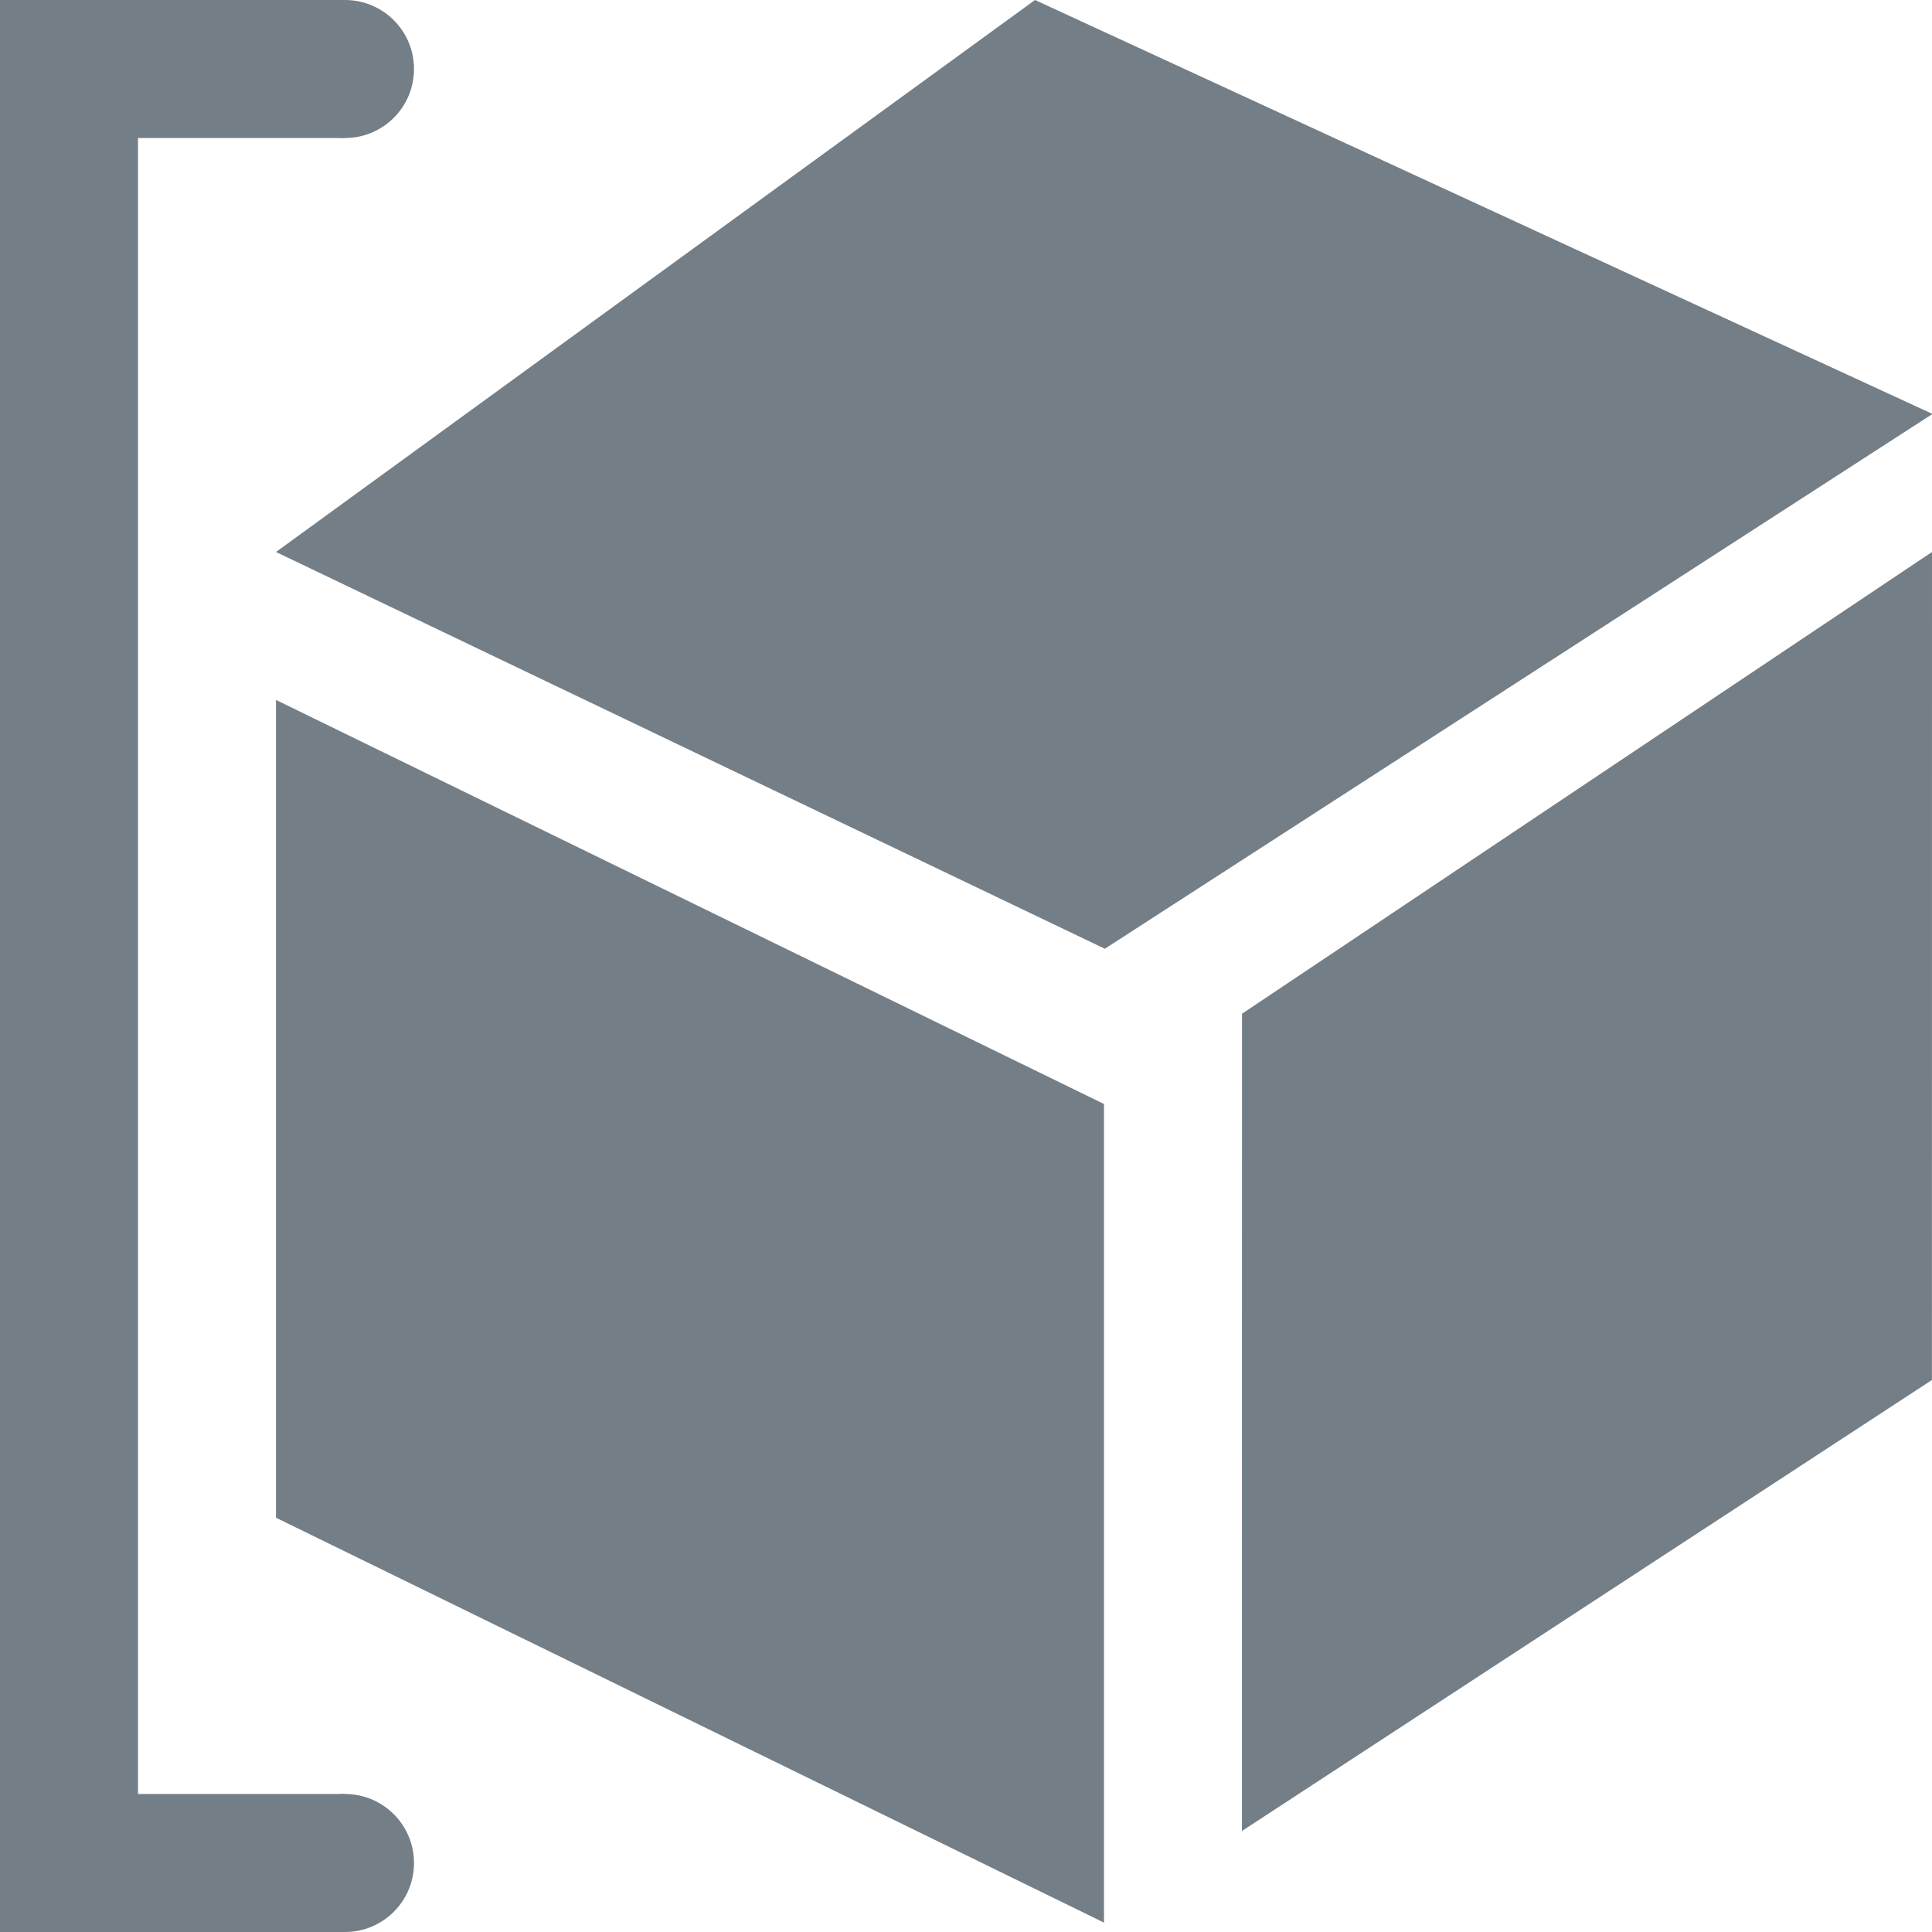
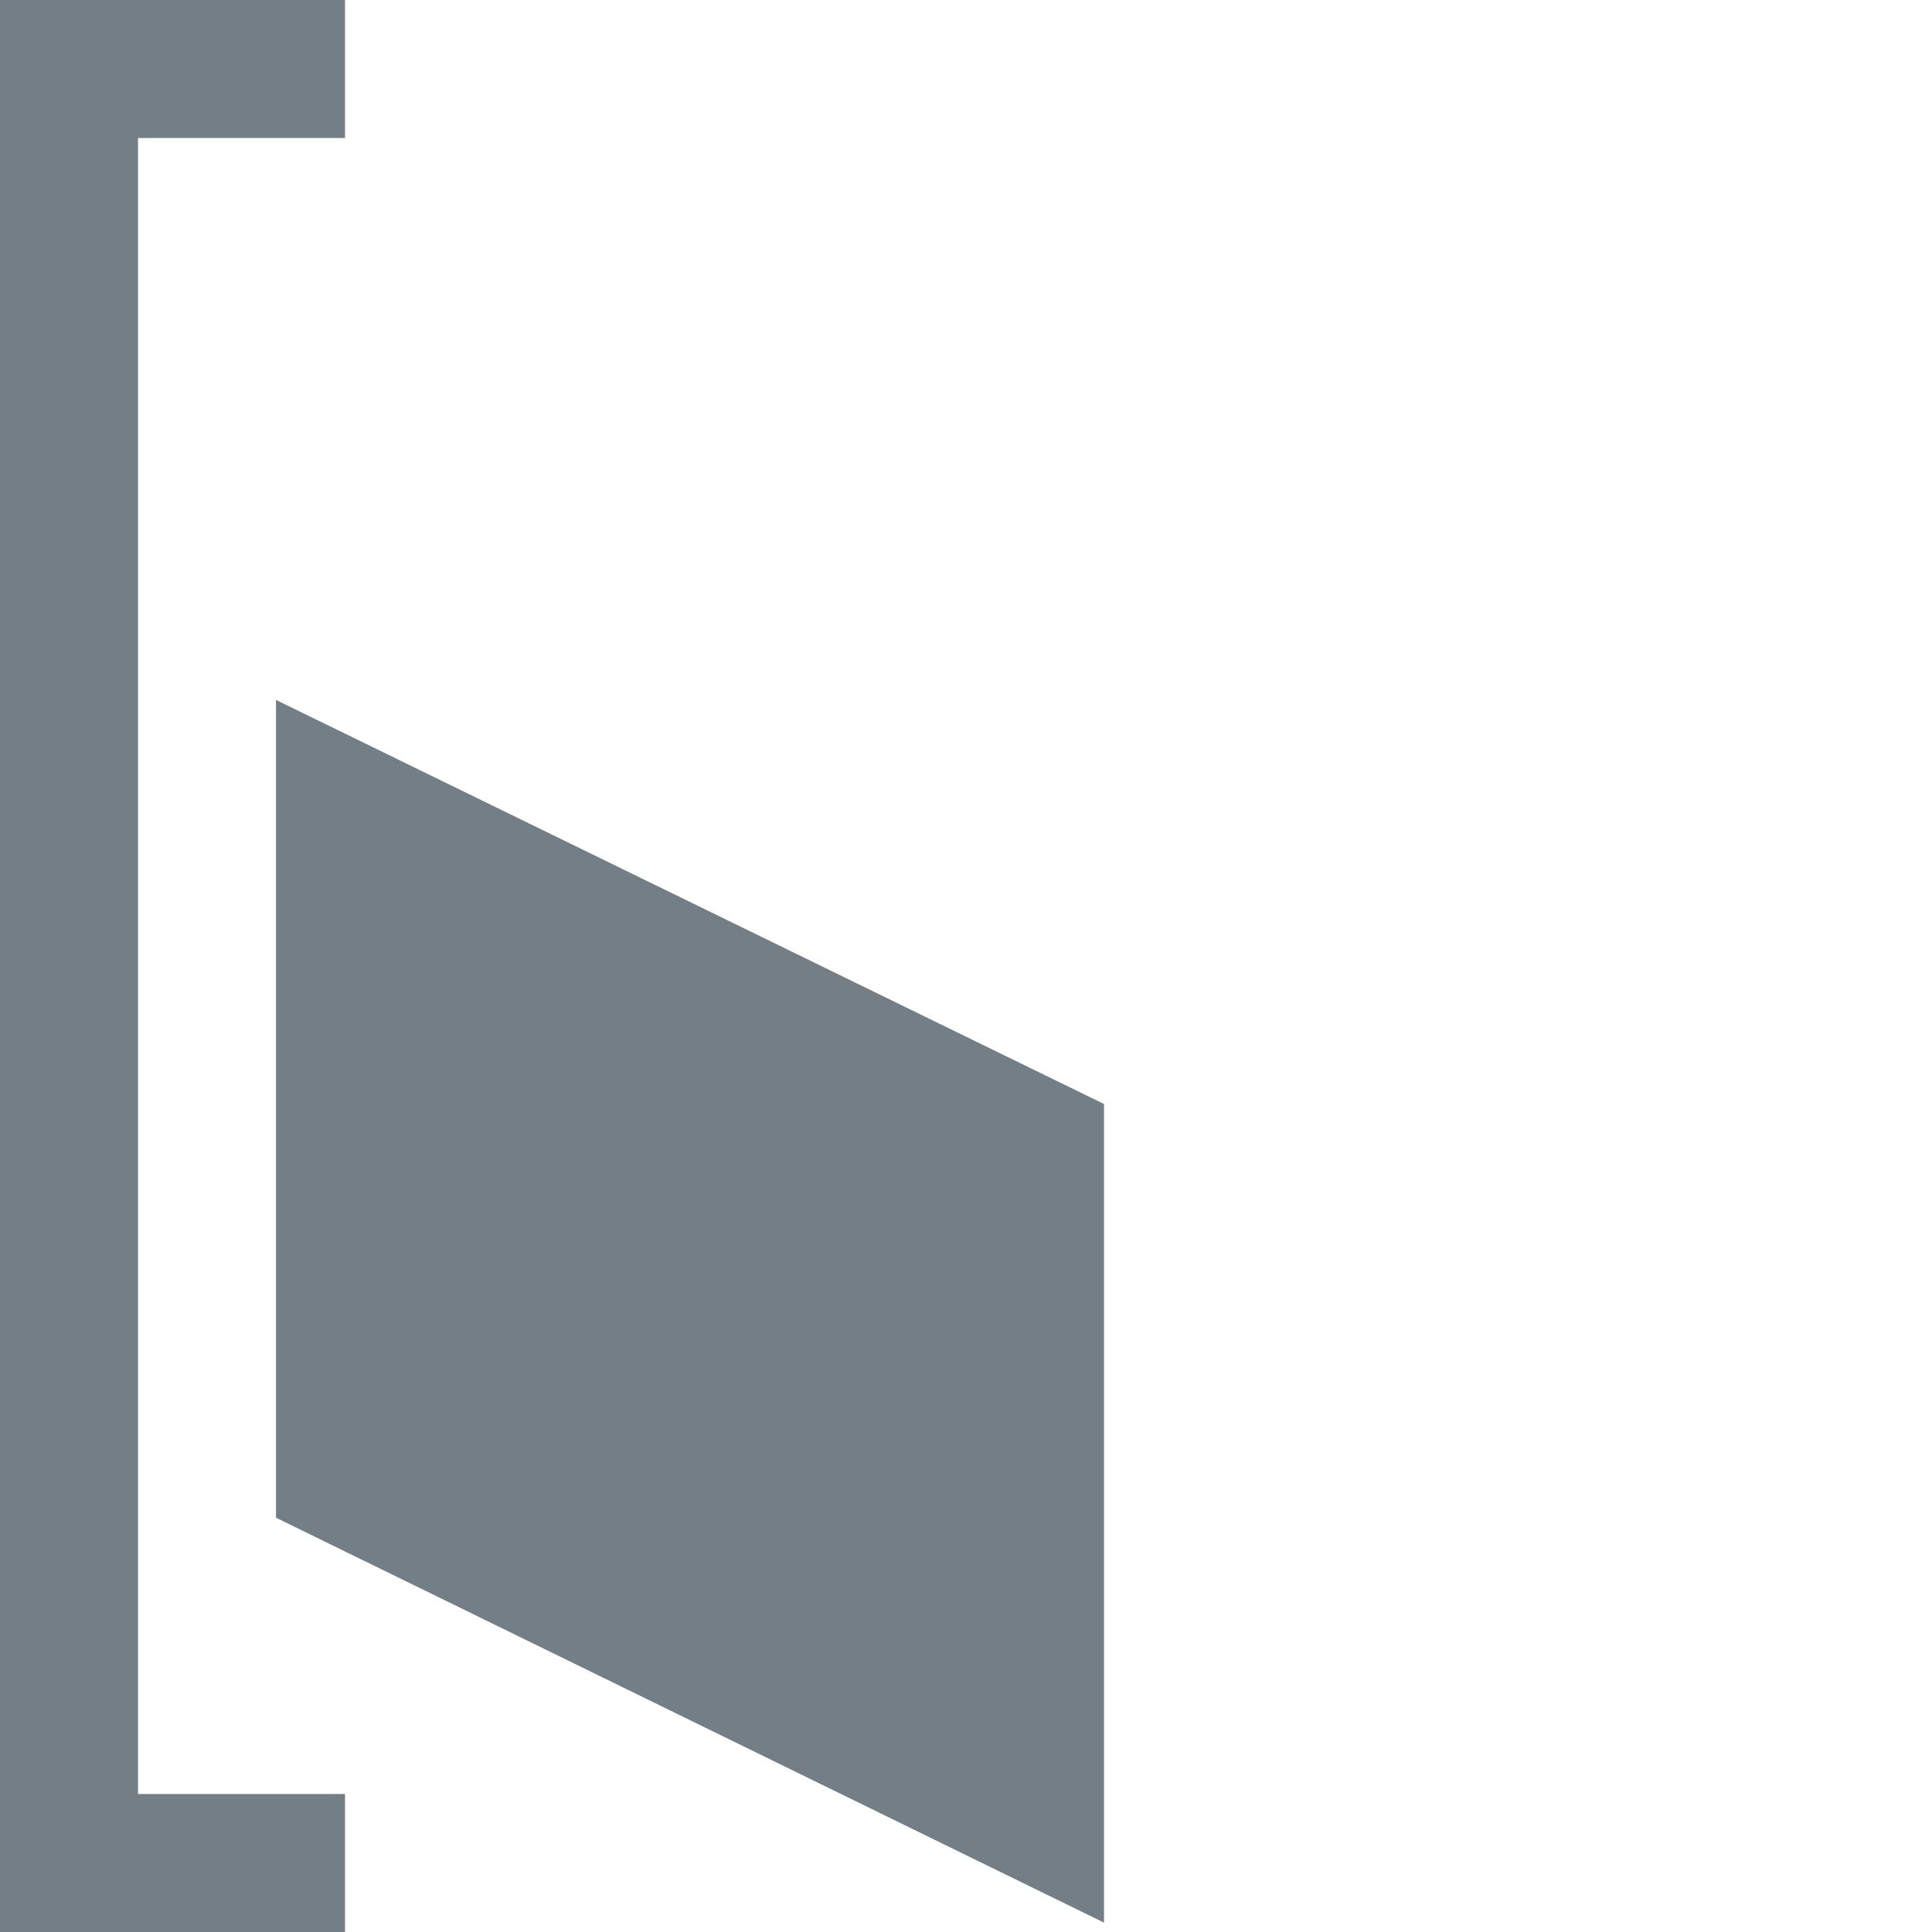
<svg xmlns="http://www.w3.org/2000/svg" version="1.1" viewBox="0 0 14 14" width="11" height="11">
  <title>parcel_locker-m</title>
  <g id="parcel_locker" fill="#747E86">
    <path d="m2 5.072v5.926l6 2.934v-5.932z" />
-     <path d="m14 4-5 3.346-4.897e-4 5.922 5-3.268z" />
-     <path d="m7.5 0-5.5 4 6.006 2.875 5.994-3.873v-0.004z" />
    <path d="m0 14h2.5v-1h-1.5v-12h1.5v-1h-2.5z" />
-     <circle id="Oval" cx="2.5" cy="0.5" r="0.5" />
-     <circle id="Oval" cx="2.5" cy="13.5" r="0.5" />
  </g>
</svg>